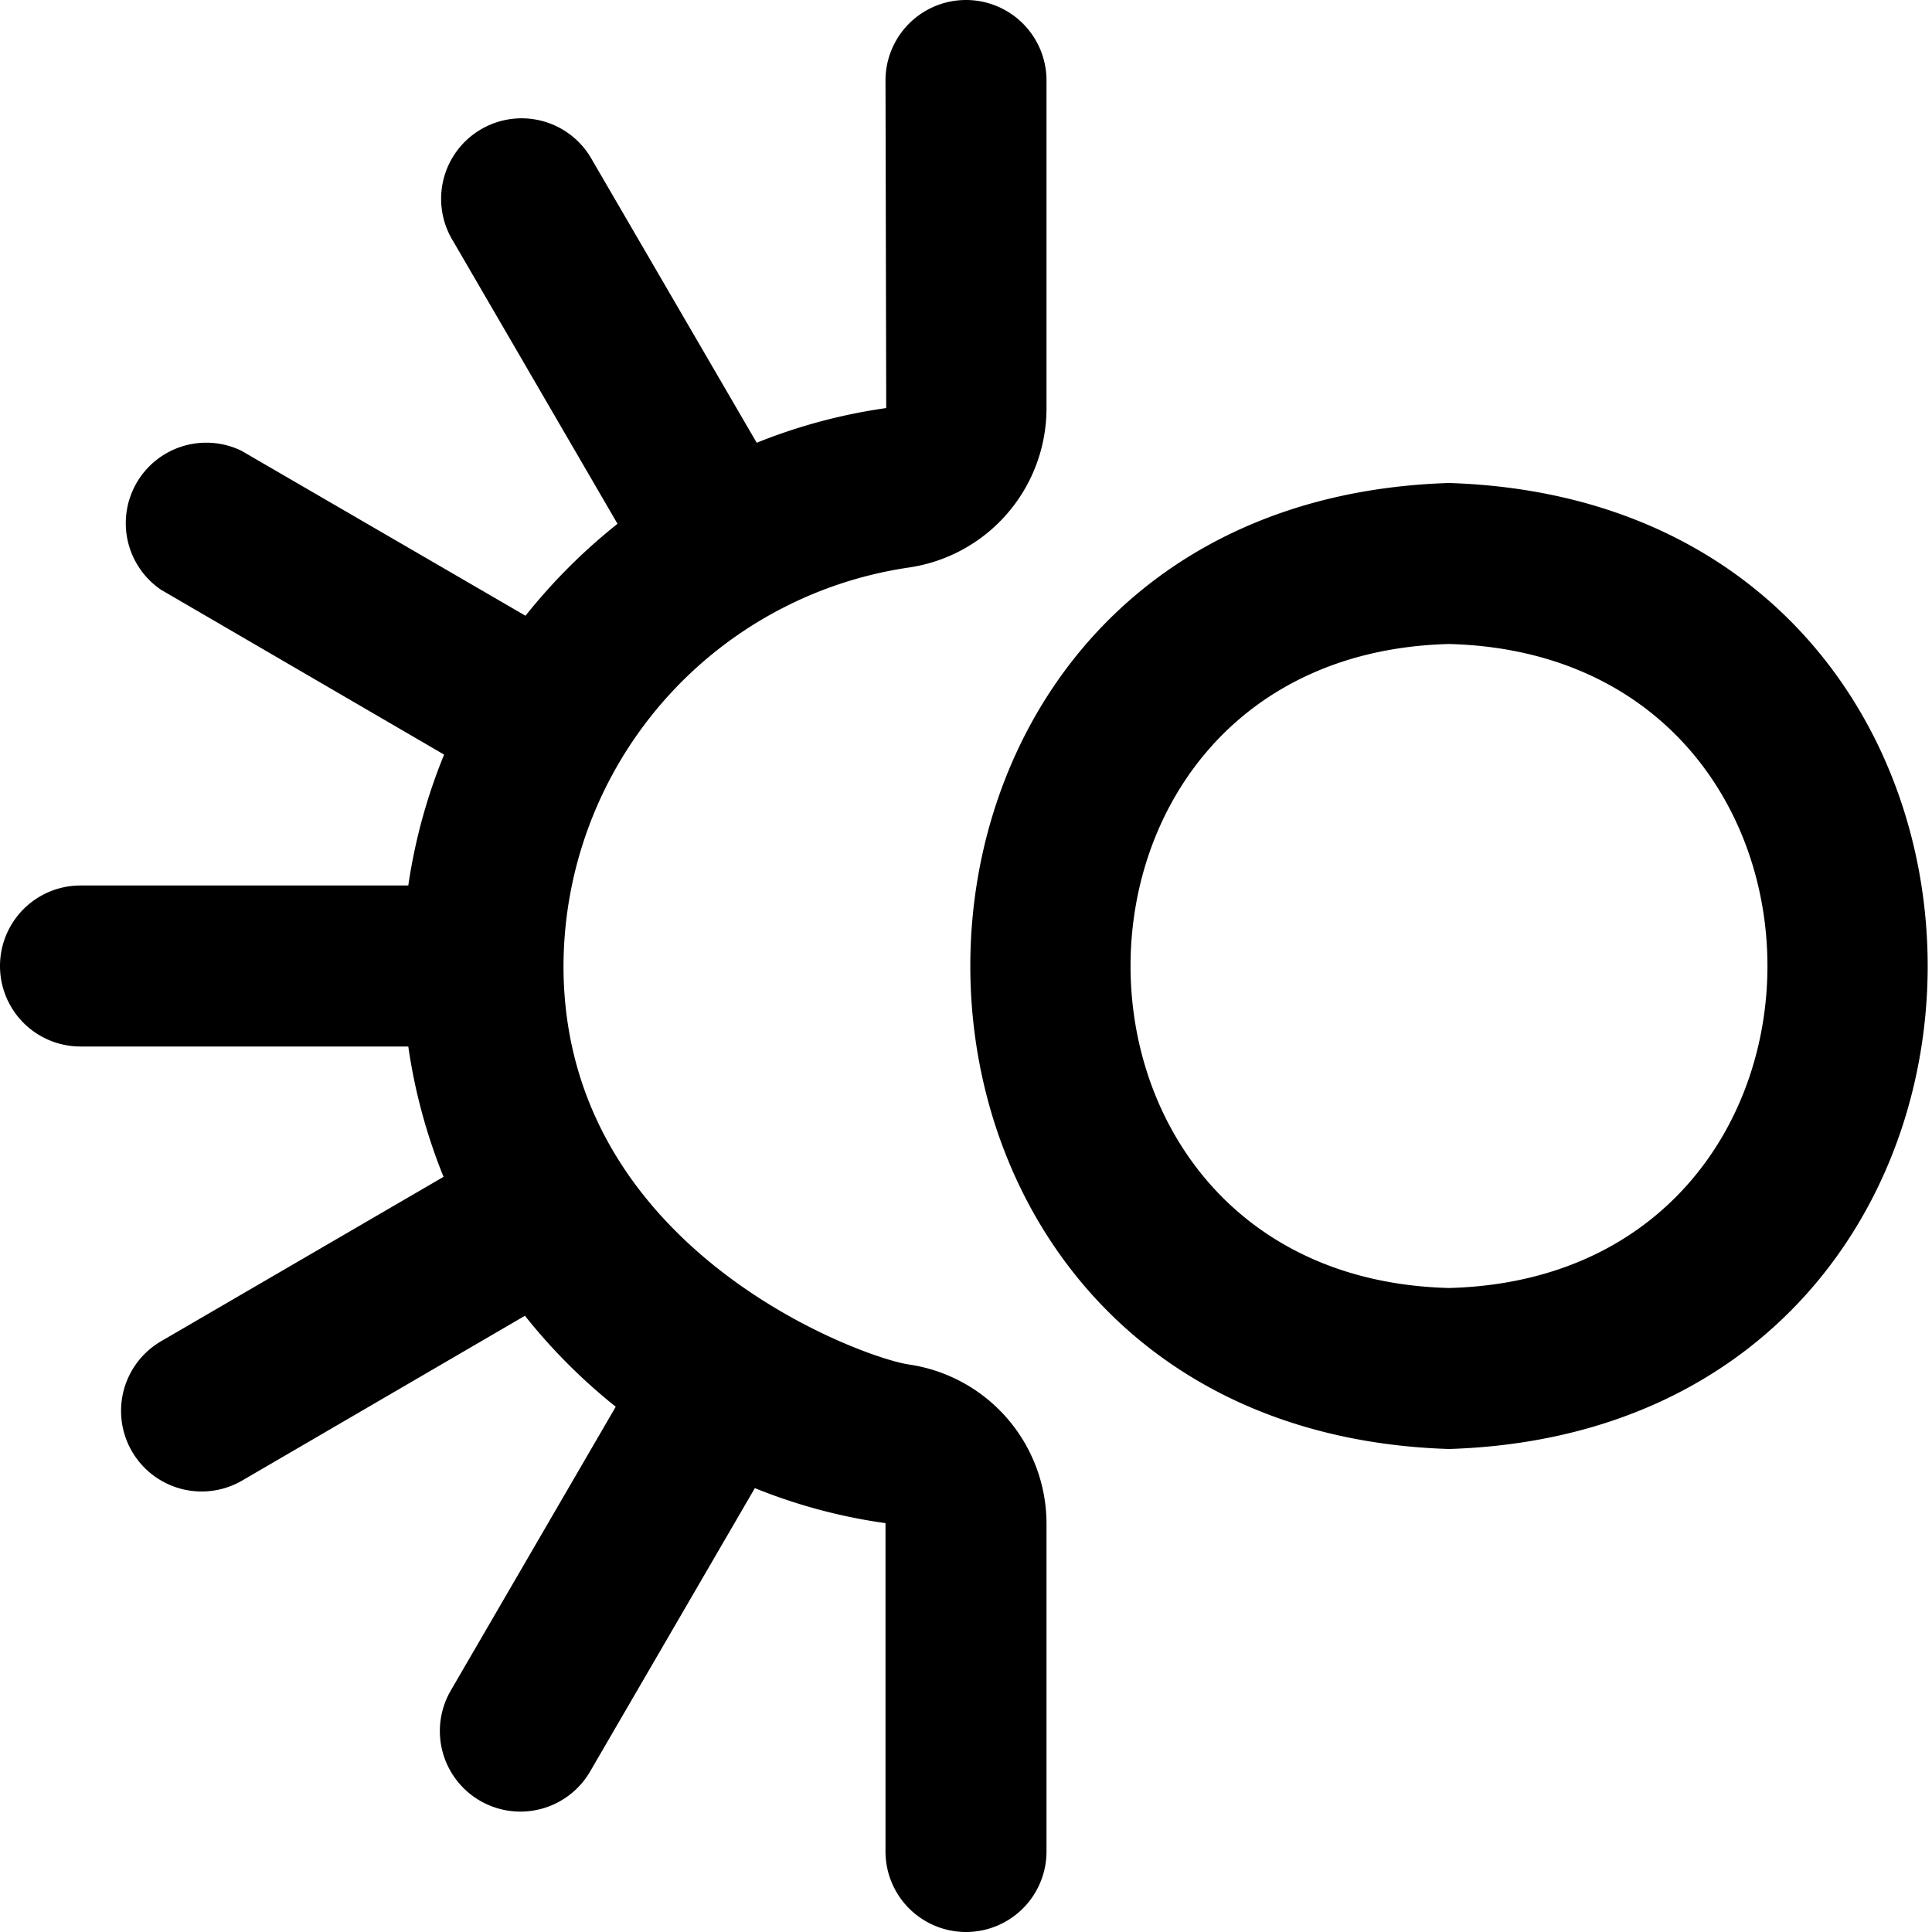
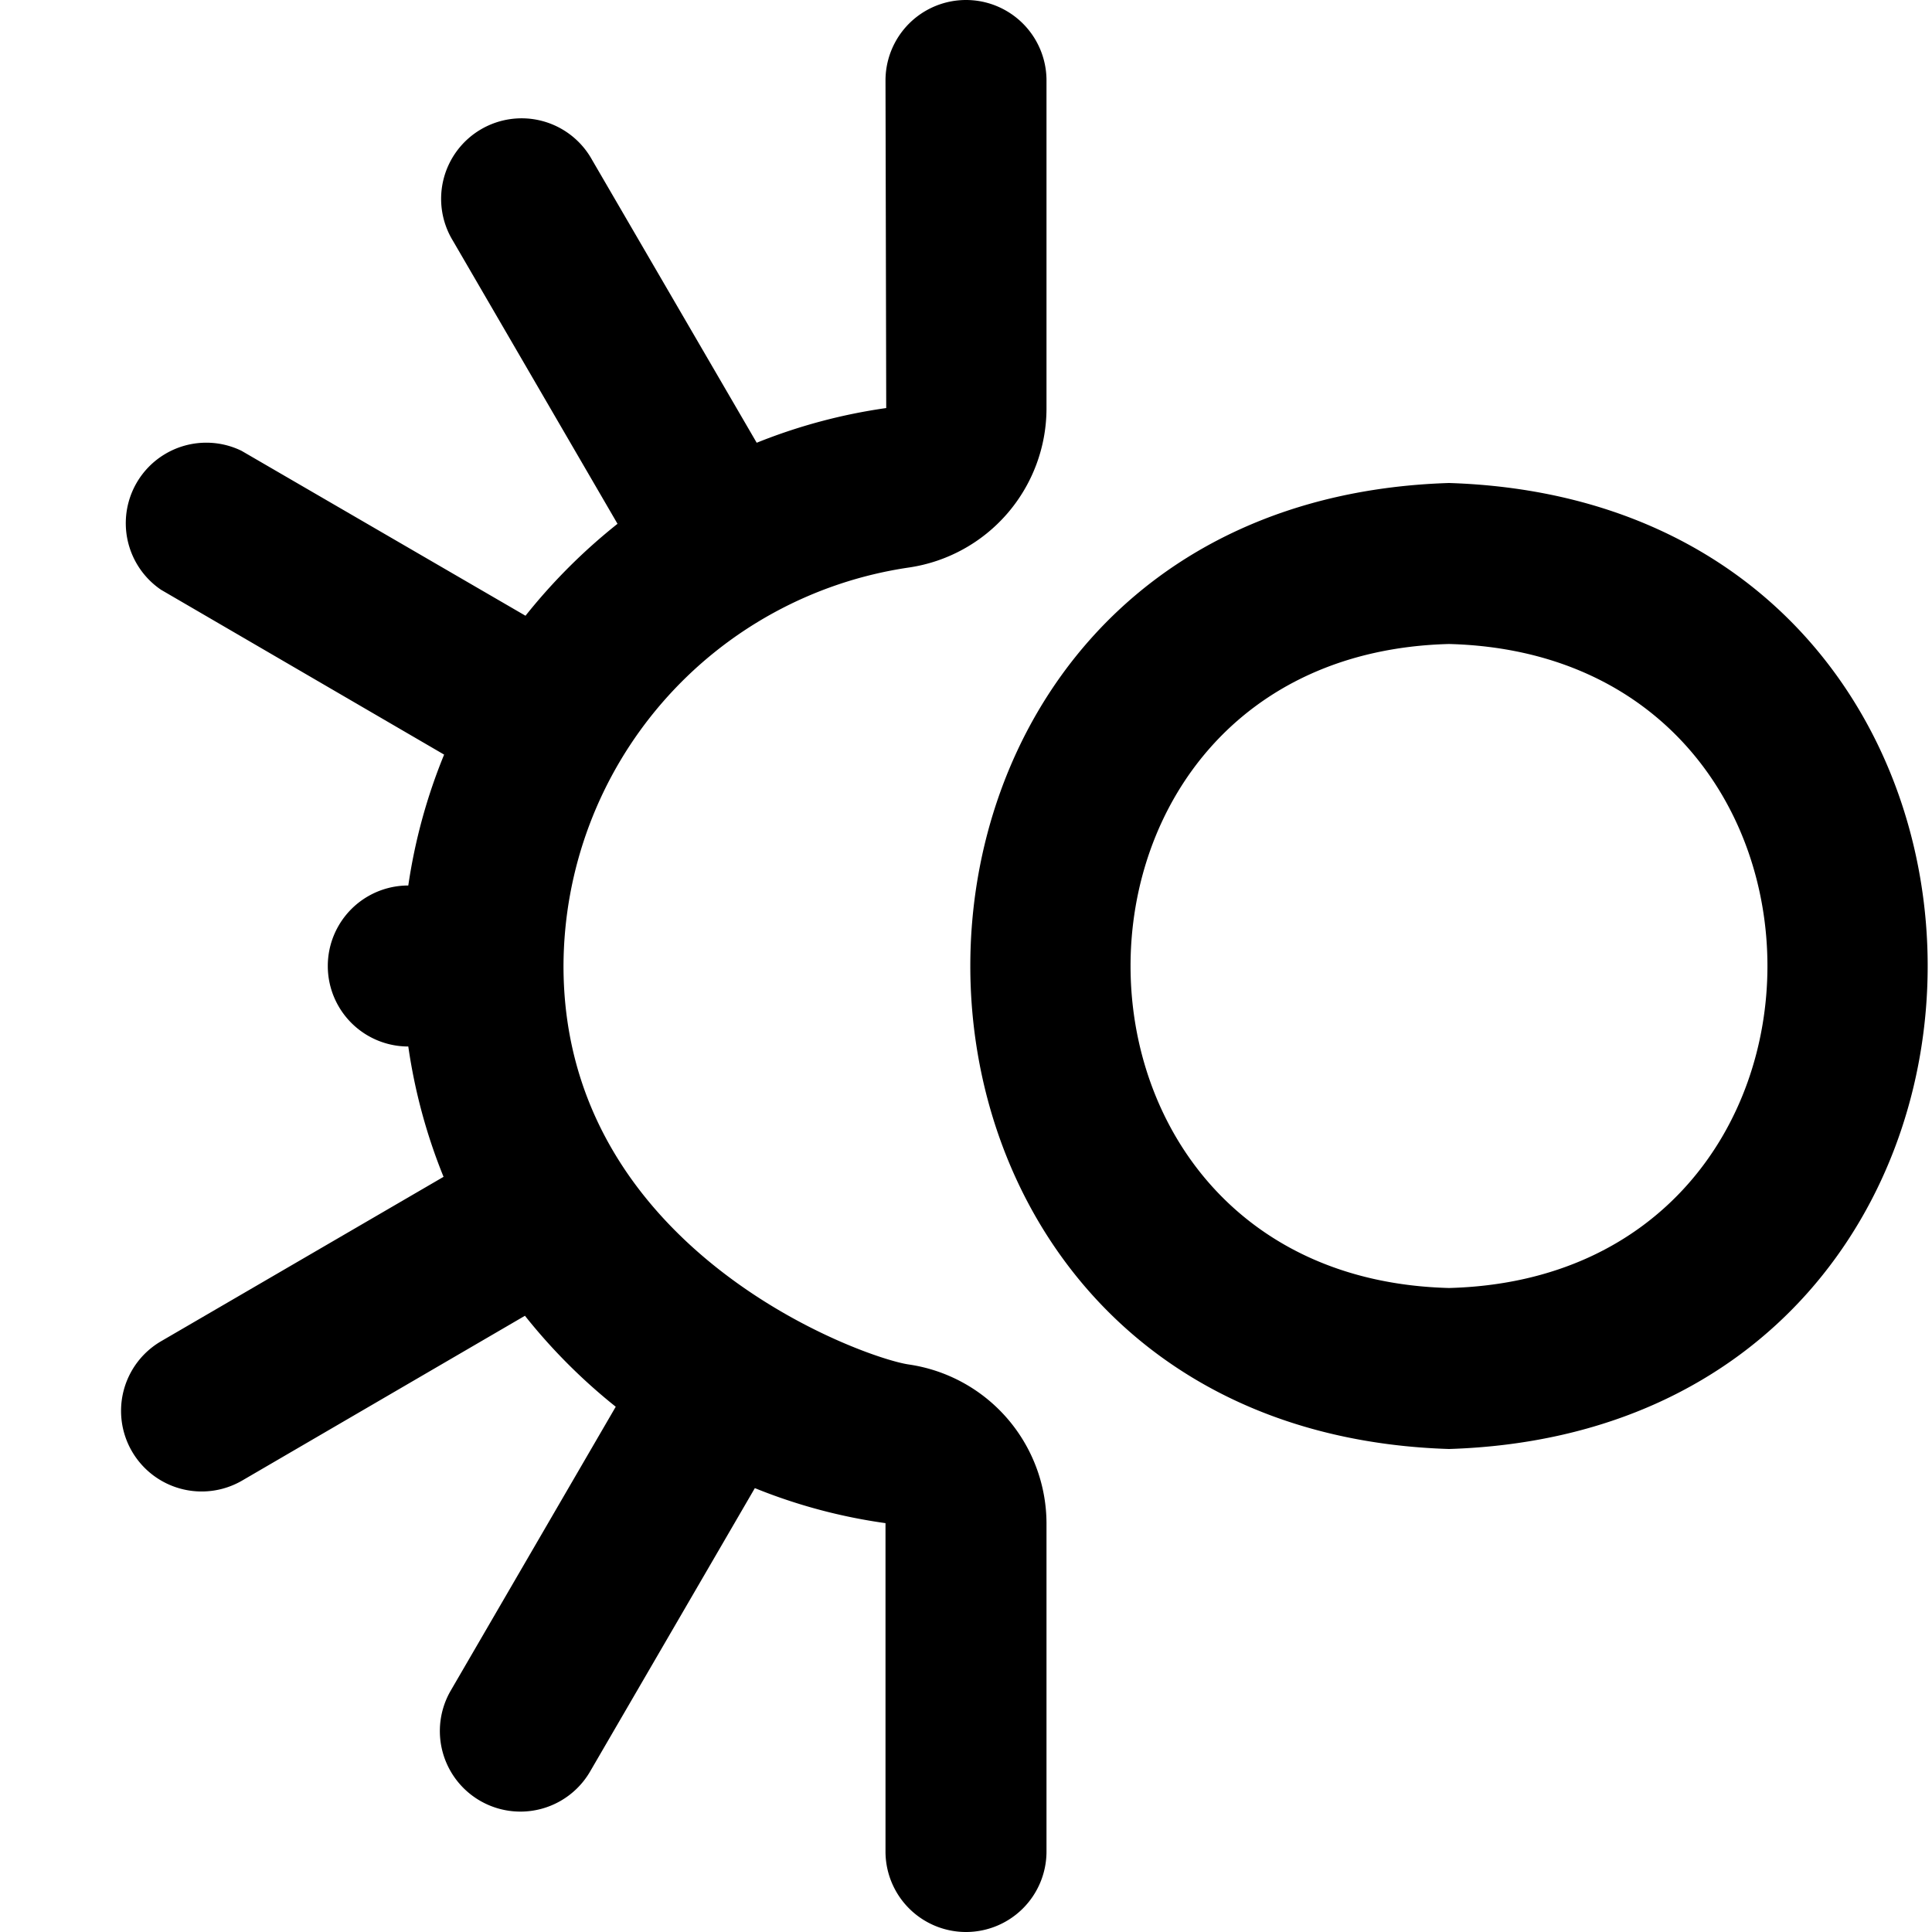
<svg xmlns="http://www.w3.org/2000/svg" id="Layer_1" data-name="Layer 1" viewBox="0 0 24 24" width="512" height="512">
-   <path d="M12,24a1,1,0,0,1-1-1V18.921a6.829,6.829,0,0,1-1.623-.435L7.33,22.007A1,1,0,0,1,5.6,21l2.049-3.525a7.092,7.092,0,0,1-1.128-1.13L3.01,18.391A1,1,0,0,1,2,16.662l3.51-2.043A6.922,6.922,0,0,1,5.072,13H1a1,1,0,0,1,0-2H5.072a6.922,6.922,0,0,1,.445-1.626L2,7.326A1,1,0,0,1,3,5.6L6.528,7.649A7.137,7.137,0,0,1,7.671,6.507L5.627,2.992A1,1,0,1,1,7.355,1.986L9.4,5.5a6.9,6.9,0,0,1,1.609-.431L11,1a1,1,0,0,1,2,0V5.079A2,2,0,0,1,11.29,7.05,5.019,5.019,0,0,0,7,12c0,3.538,3.728,4.87,4.289,4.95A2,2,0,0,1,13,18.921V23A1,1,0,0,1,12,24Zm6-6c-7.929-.252-7.928-11.749,0-12C25.929,6.252,25.928,17.749,18,18ZM18,8c-5.275.138-5.274,7.863,0,8C23.275,15.862,23.274,8.137,18,8Z" />
+   <path d="M12,24a1,1,0,0,1-1-1V18.921a6.829,6.829,0,0,1-1.623-.435L7.33,22.007A1,1,0,0,1,5.6,21l2.049-3.525a7.092,7.092,0,0,1-1.128-1.13L3.01,18.391A1,1,0,0,1,2,16.662l3.51-2.043A6.922,6.922,0,0,1,5.072,13a1,1,0,0,1,0-2H5.072a6.922,6.922,0,0,1,.445-1.626L2,7.326A1,1,0,0,1,3,5.6L6.528,7.649A7.137,7.137,0,0,1,7.671,6.507L5.627,2.992A1,1,0,1,1,7.355,1.986L9.4,5.5a6.9,6.9,0,0,1,1.609-.431L11,1a1,1,0,0,1,2,0V5.079A2,2,0,0,1,11.29,7.05,5.019,5.019,0,0,0,7,12c0,3.538,3.728,4.87,4.289,4.95A2,2,0,0,1,13,18.921V23A1,1,0,0,1,12,24Zm6-6c-7.929-.252-7.928-11.749,0-12C25.929,6.252,25.928,17.749,18,18ZM18,8c-5.275.138-5.274,7.863,0,8C23.275,15.862,23.274,8.137,18,8Z" />
</svg>